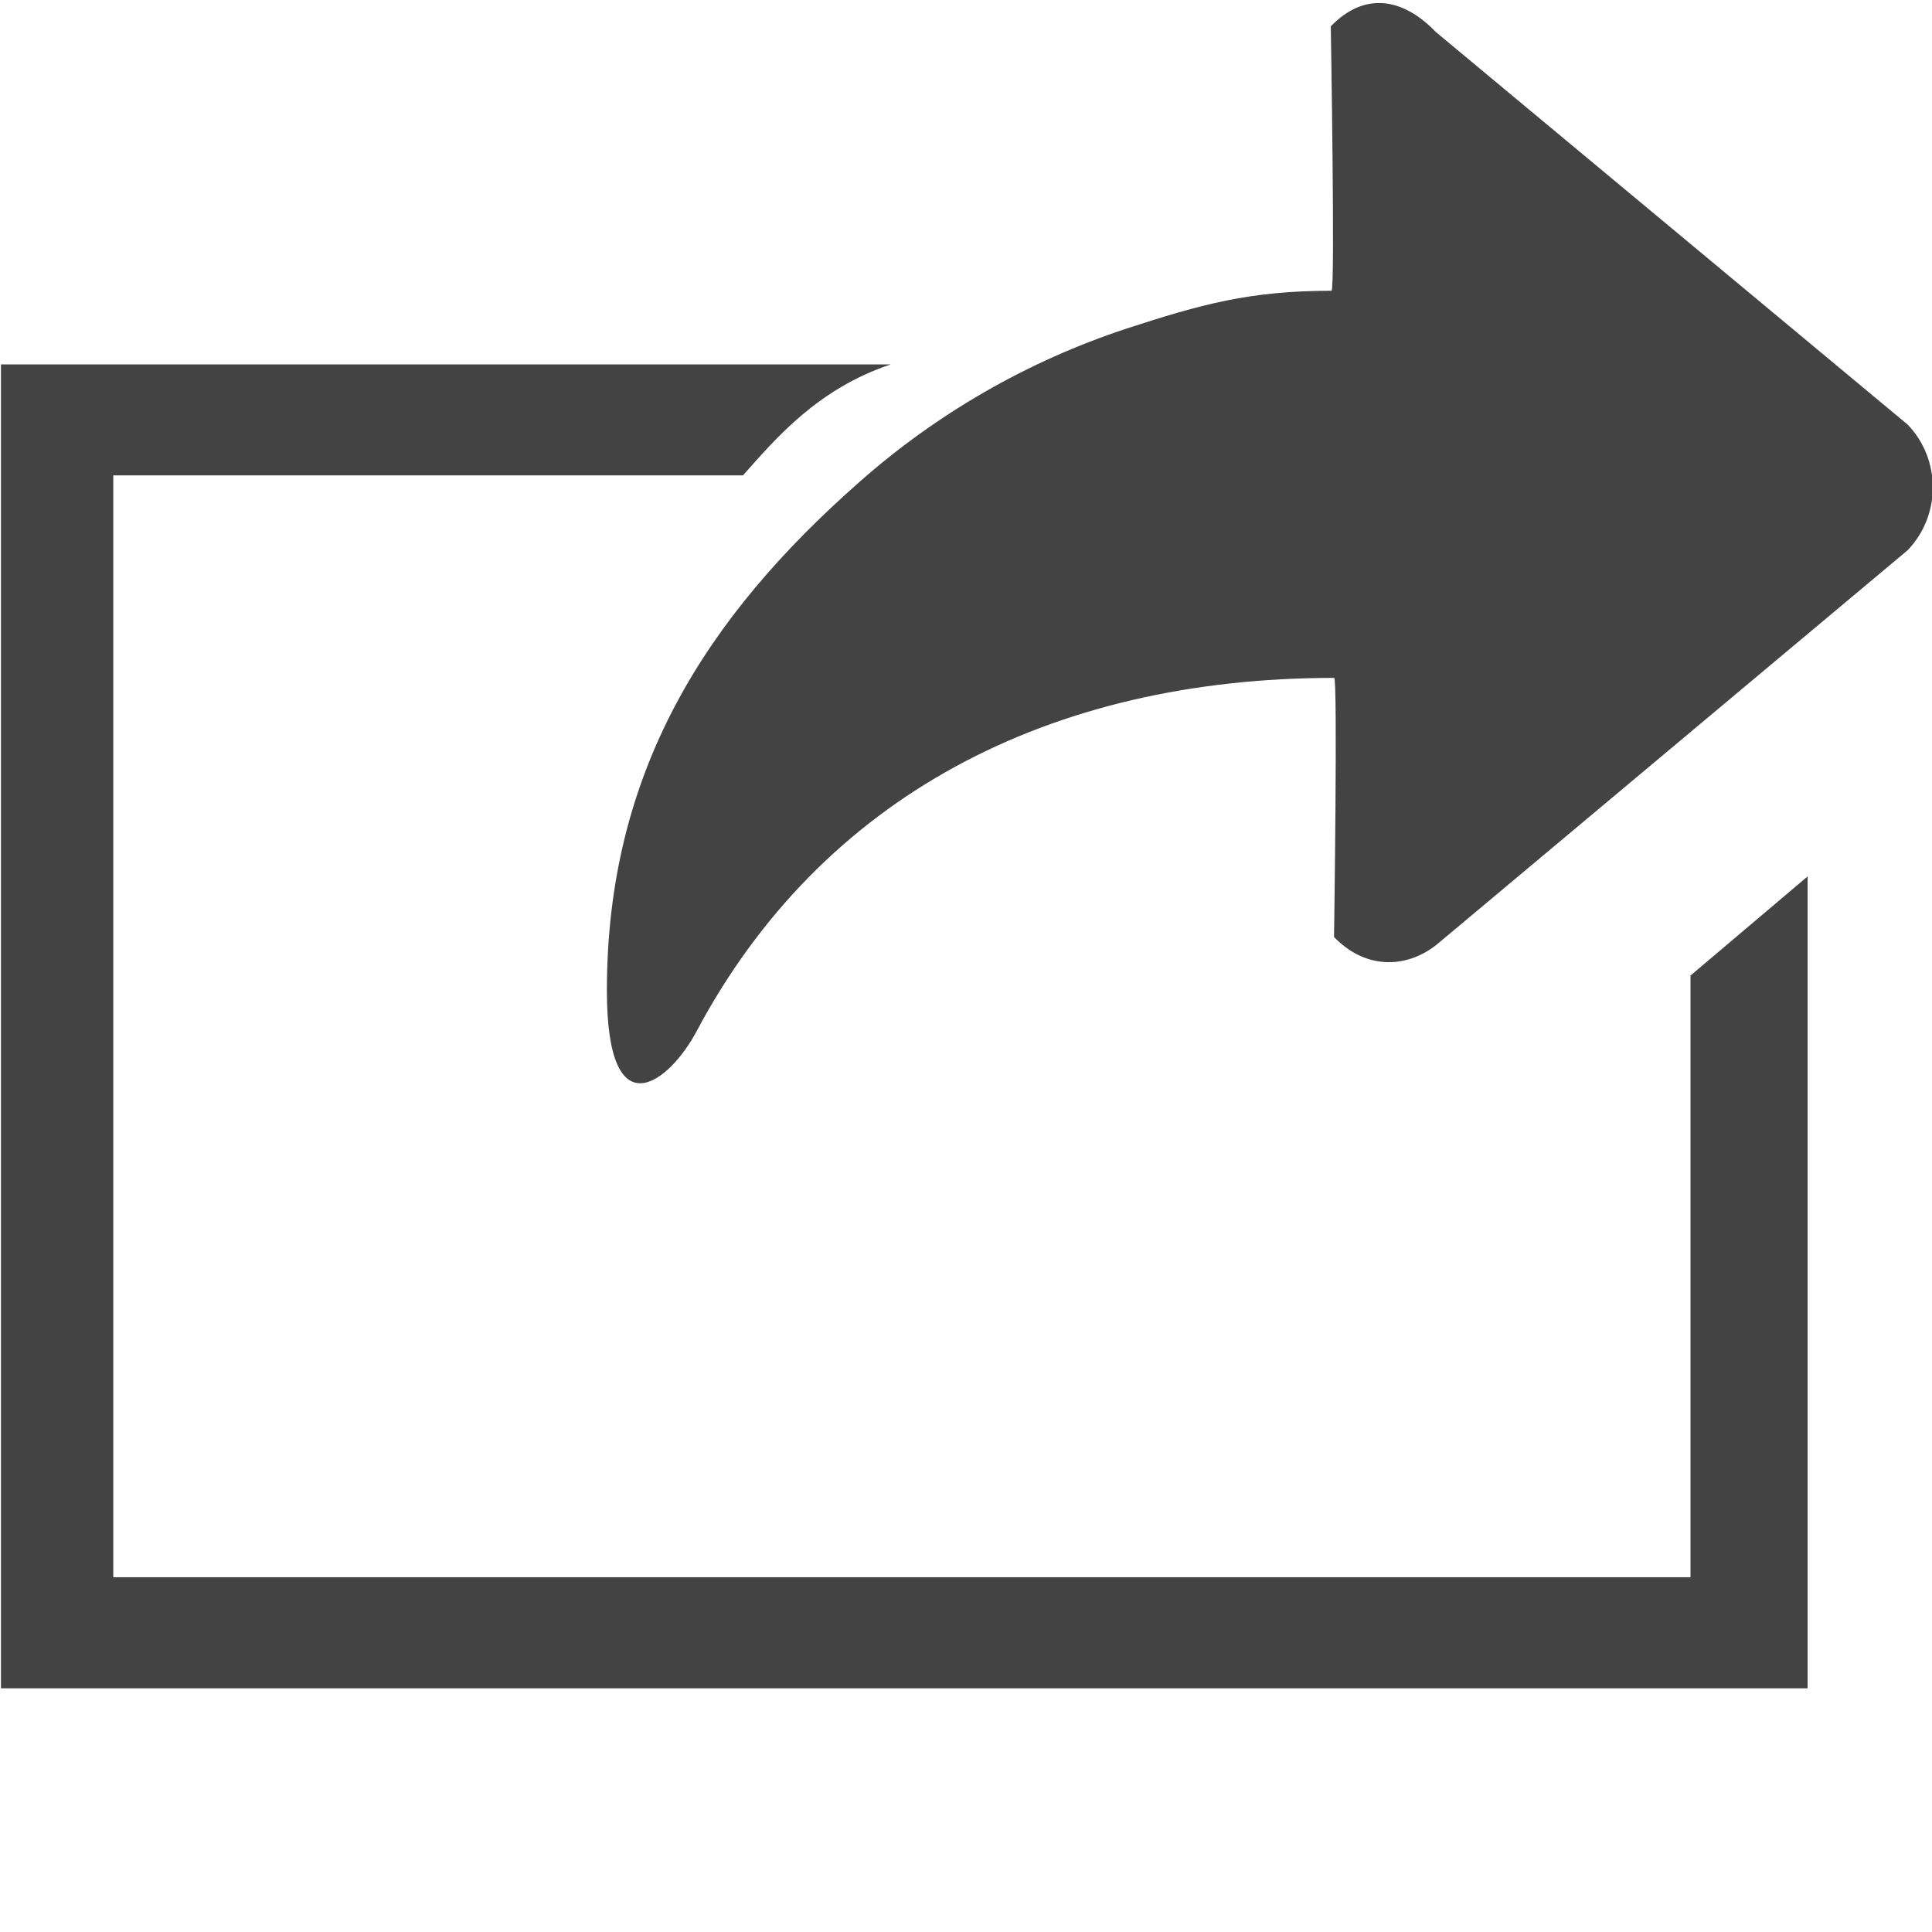
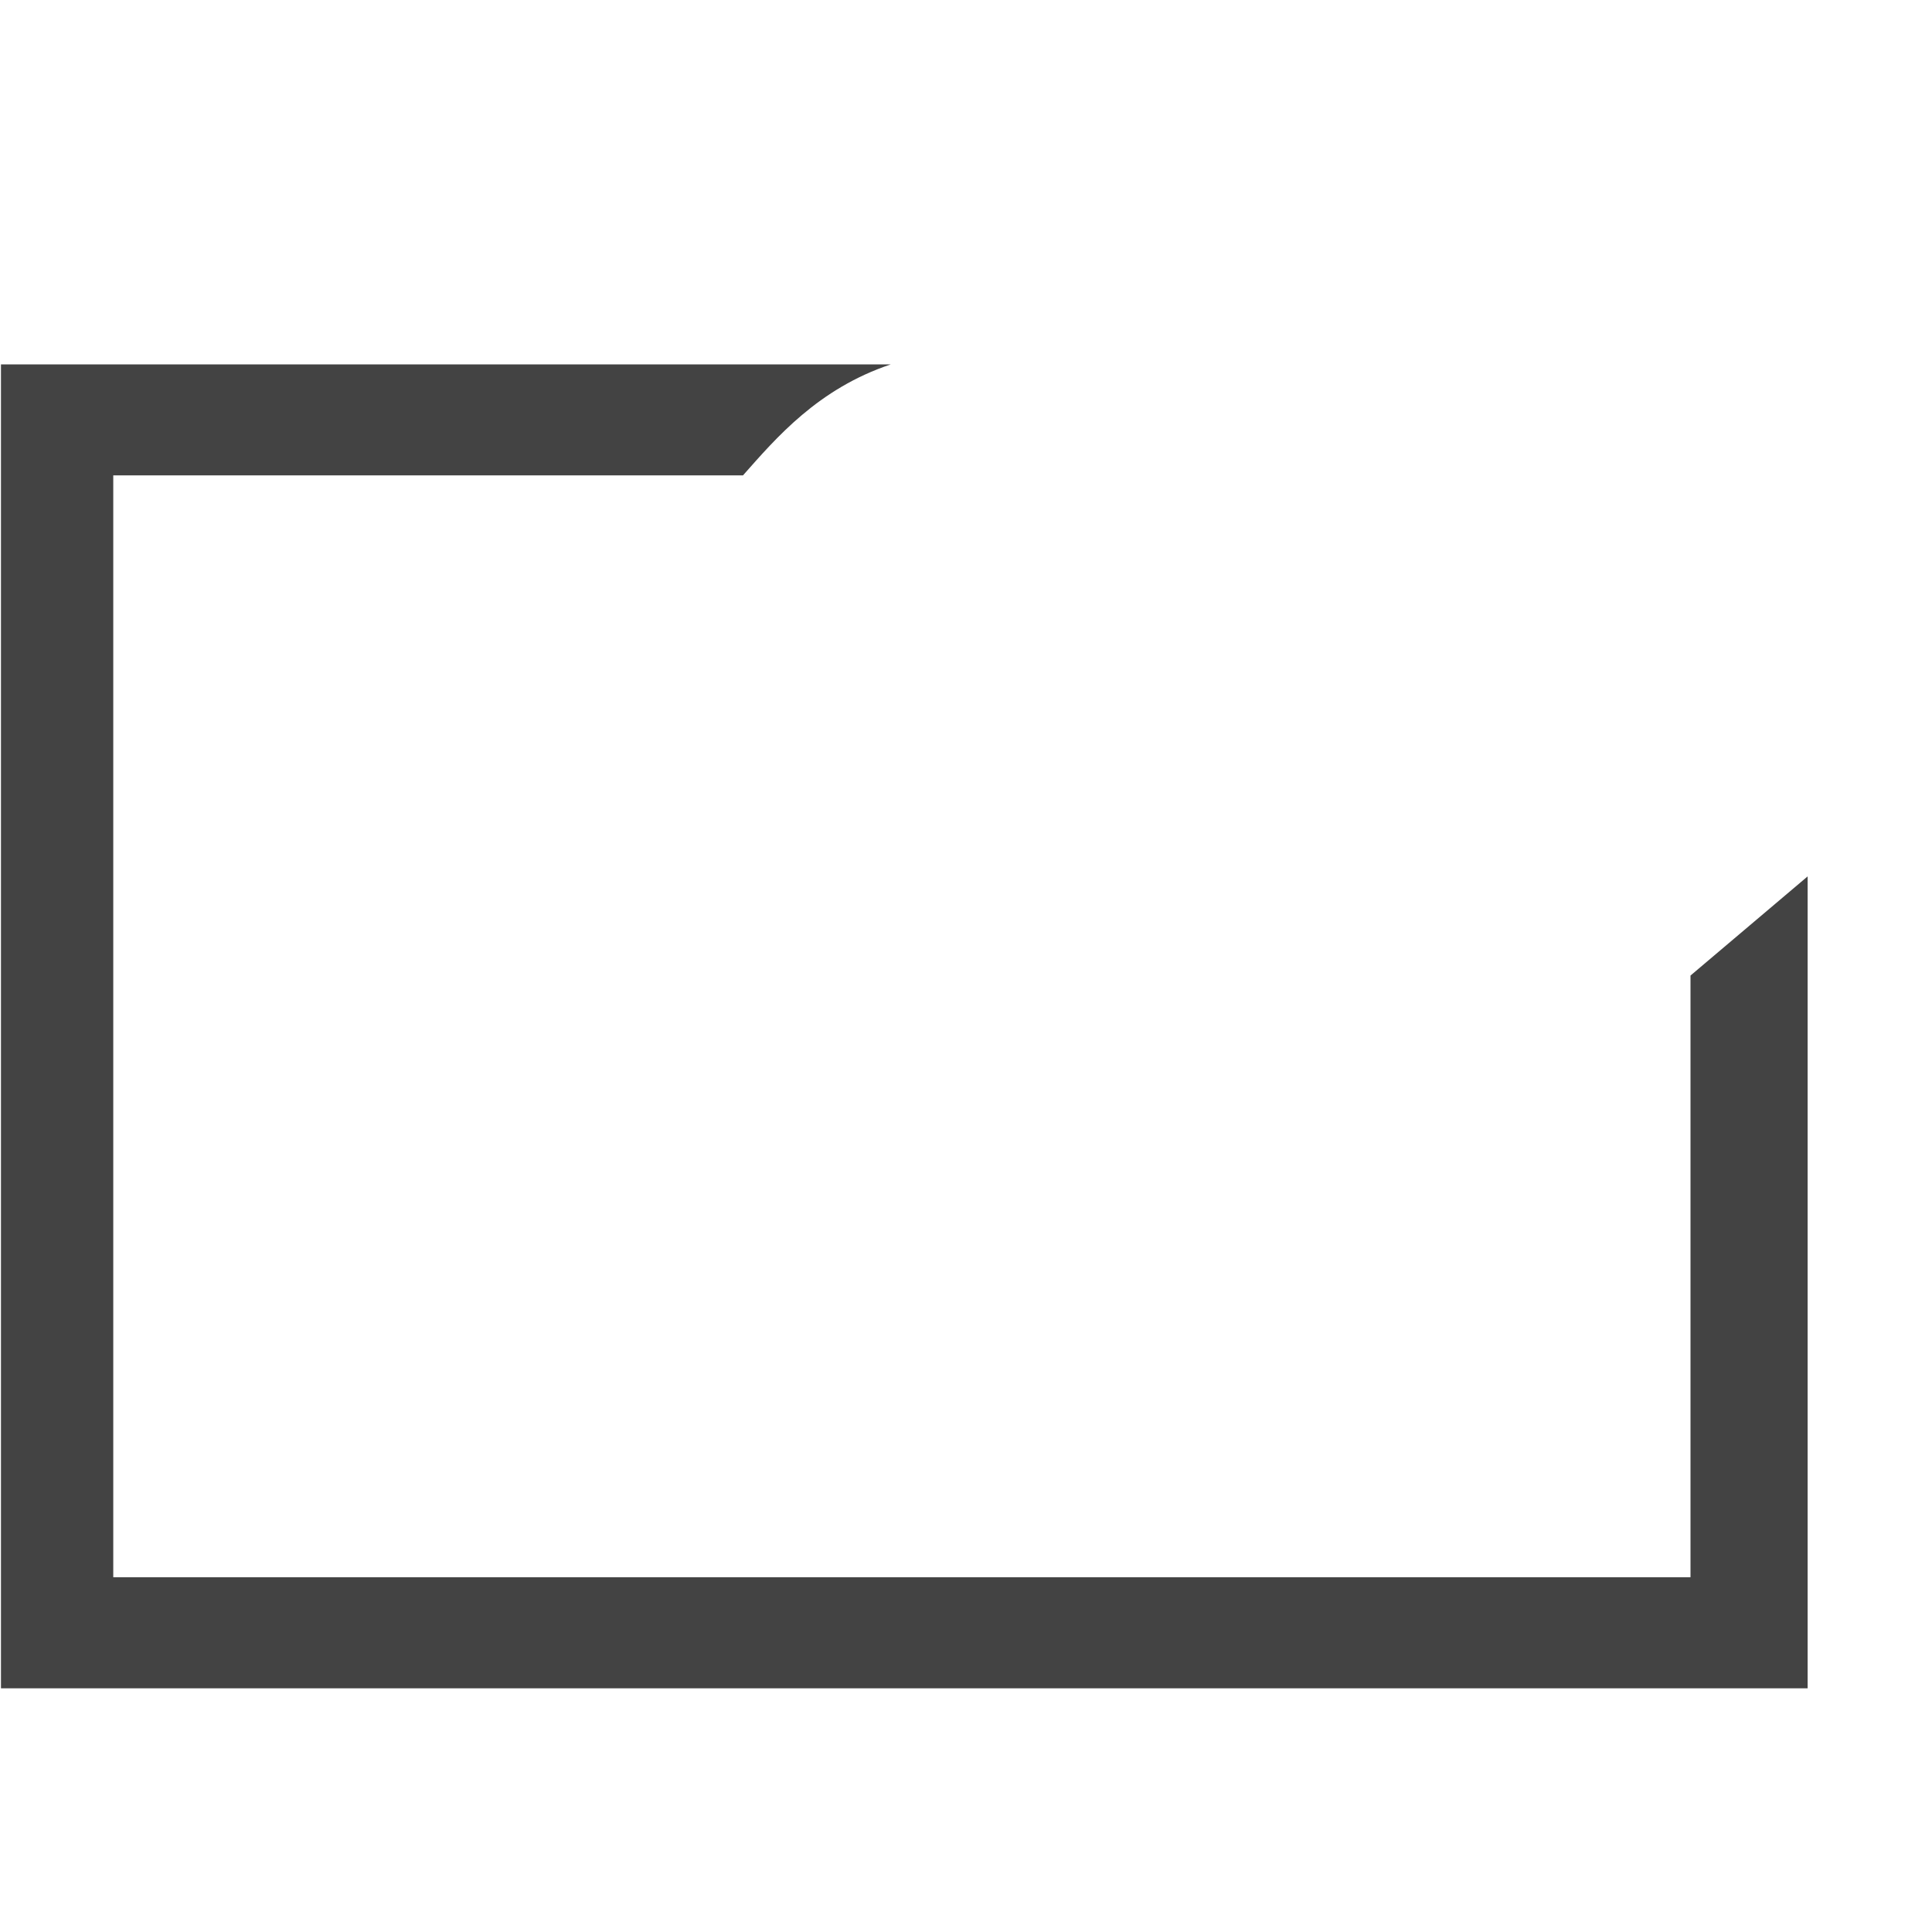
<svg xmlns="http://www.w3.org/2000/svg" width="800px" height="800px" viewBox="0 0 16 16" version="1.1" class="si-glyph si-glyph-forward-page">
  <title>88</title>
  <defs>

</defs>
  <g stroke="none" stroke-width="1" fill="none" fill-rule="evenodd">
    <g fill="#434343">
-       <path d="M15.798,3.516 L11.892,0.266 C11.615,-0.022 11.299,-0.069 11.021,0.218 C11.021,0.218 11.058,2.408 11.027,2.408 C10.347,2.408 9.944,2.521 9.327,2.722 C8.505,2.993 7.755,3.428 7.119,3.99 C5.843,5.113 5.026,6.392 5.026,8.203 C5.026,9.385 5.549,8.955 5.768,8.542 C6.803,6.597 8.691,5.614 11.049,5.614 C11.079,5.614 11.048,7.76 11.048,7.76 C11.326,8.047 11.676,8.013 11.917,7.807 L15.798,4.557 C16.076,4.268 16.076,3.804 15.798,3.516 L15.798,3.516 Z" class="si-glyph-fill">
- 
- </path>
      <path d="M14,8.079 L14,13.062 L0.938,13.062 L0.938,3.937 L6.153,3.937 C6.429,3.625 6.774,3.22 7.376,3.018 L0.008,3.018 L0.008,13.982 L14.97,13.982 L14.97,7.258 L14,8.079 L14,8.079 Z" class="si-glyph-fill">

</path>
    </g>
  </g>
</svg>